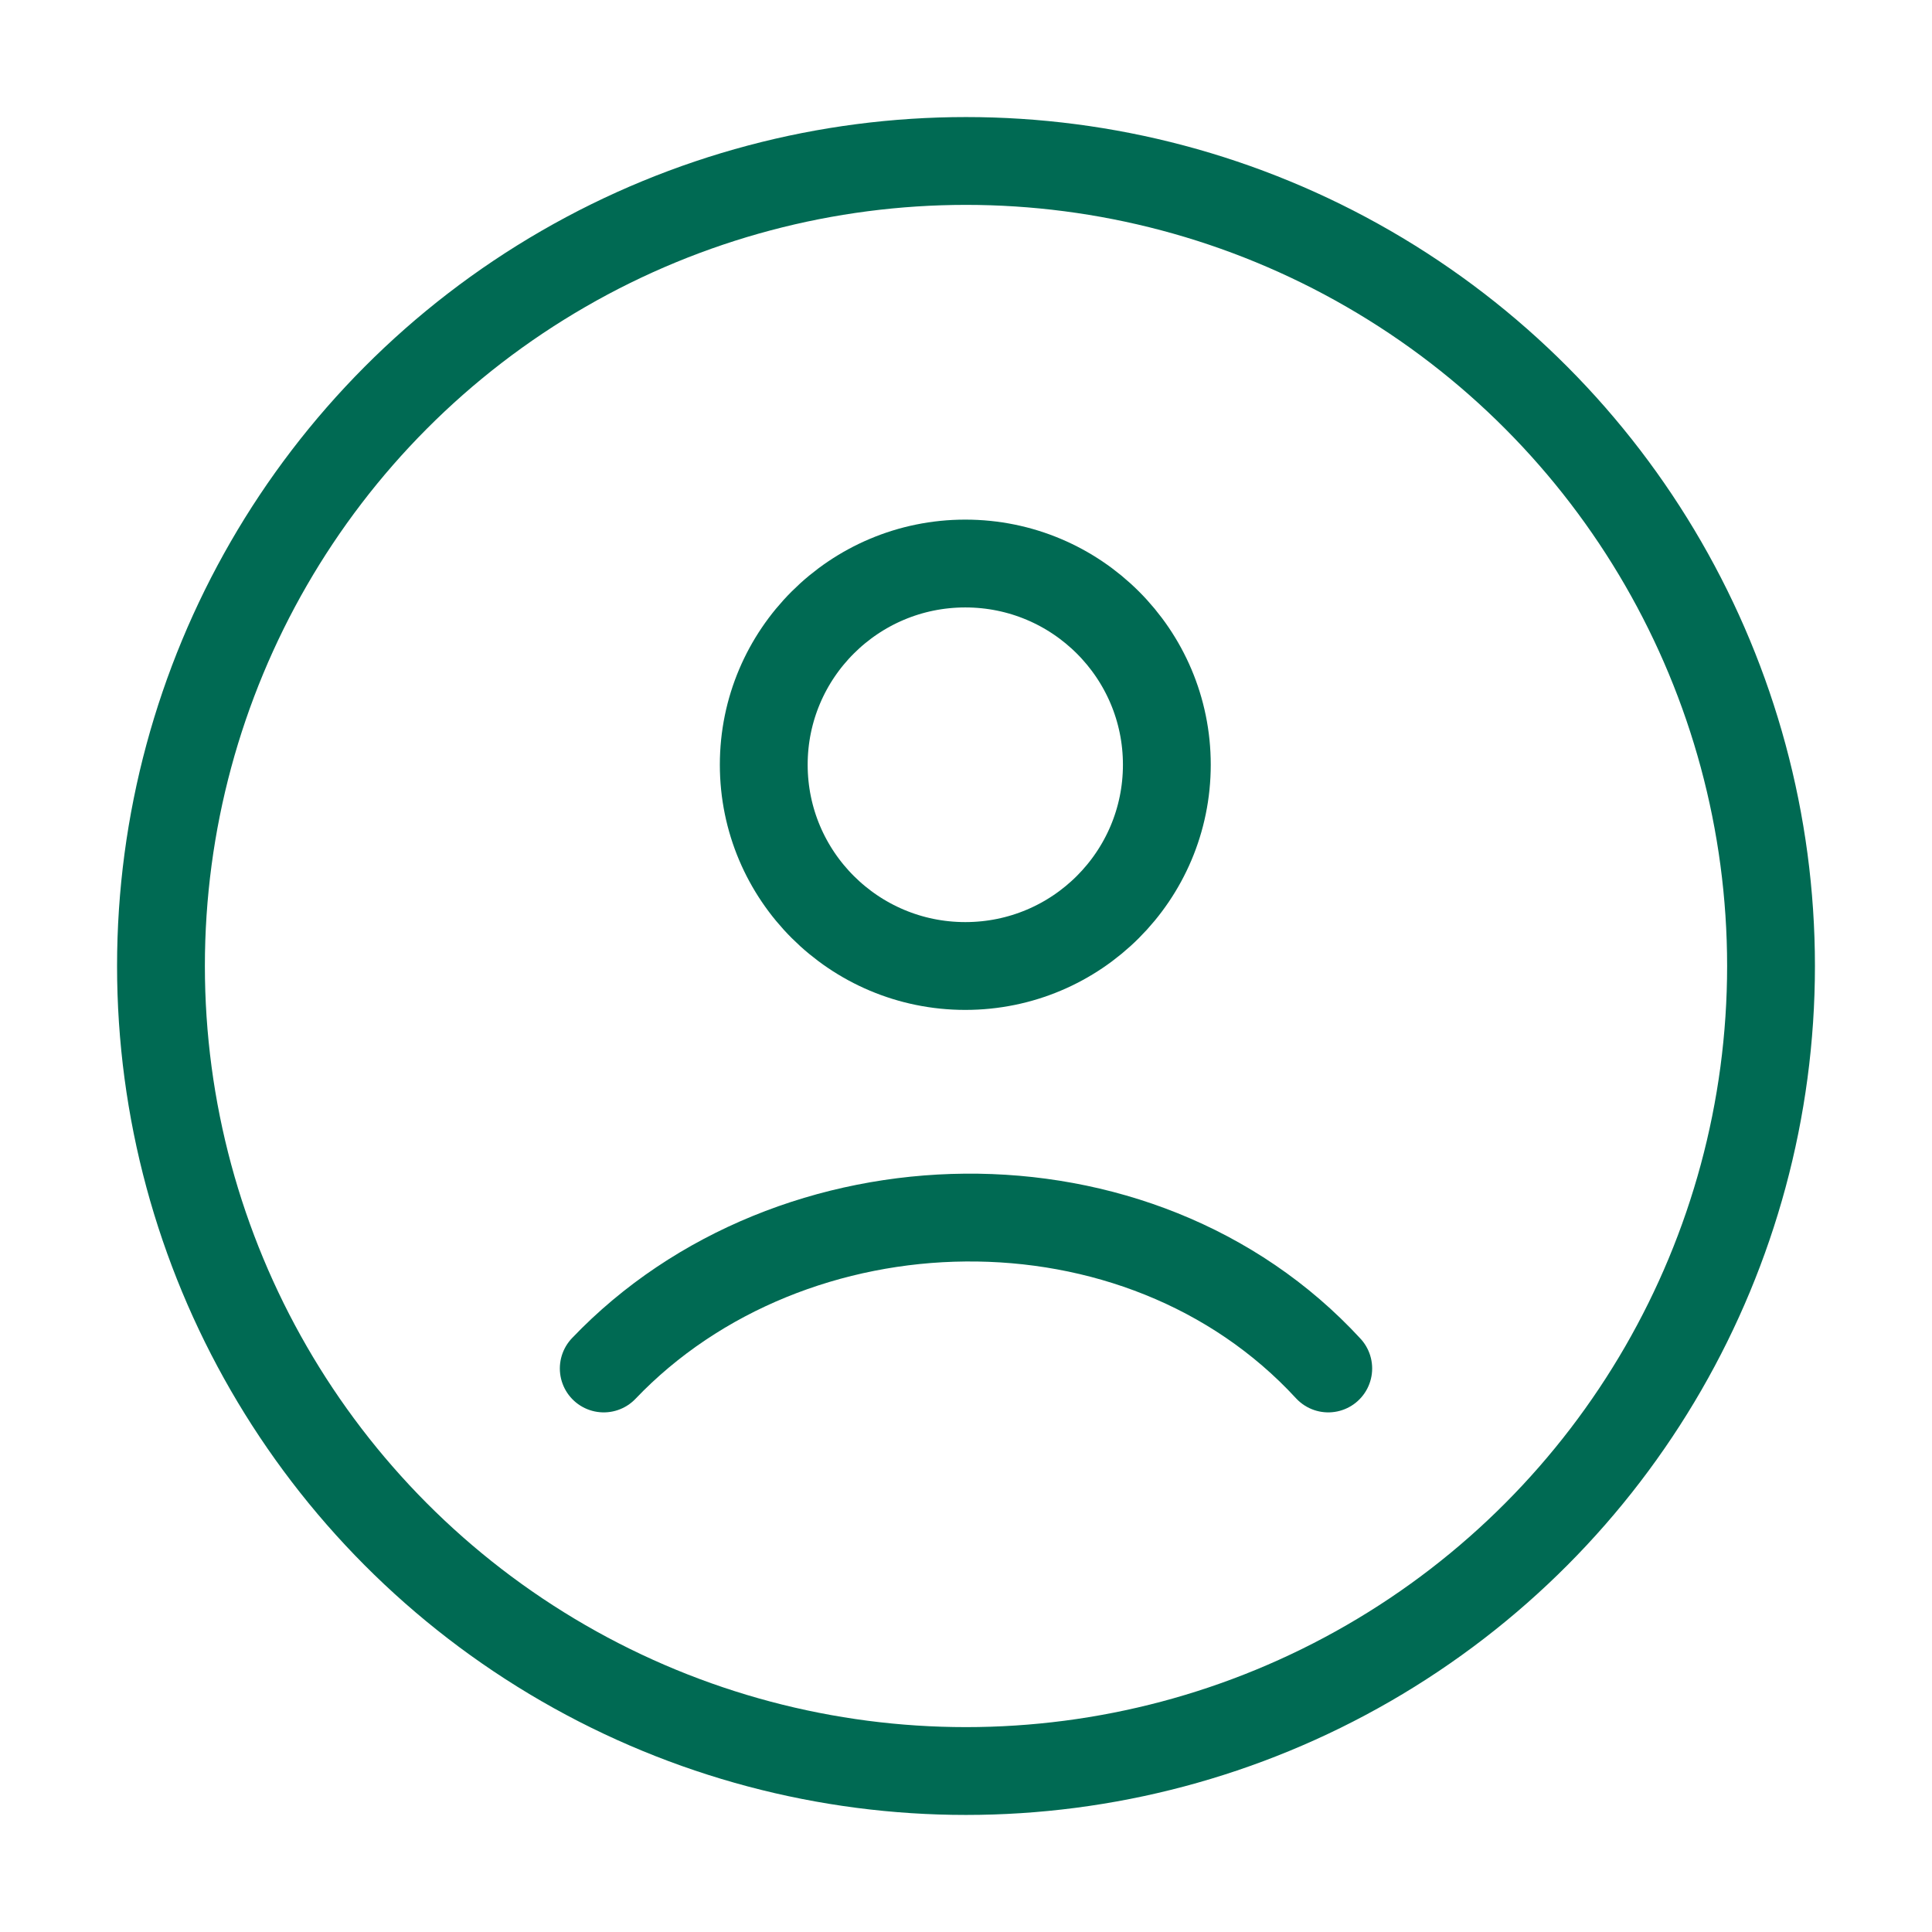
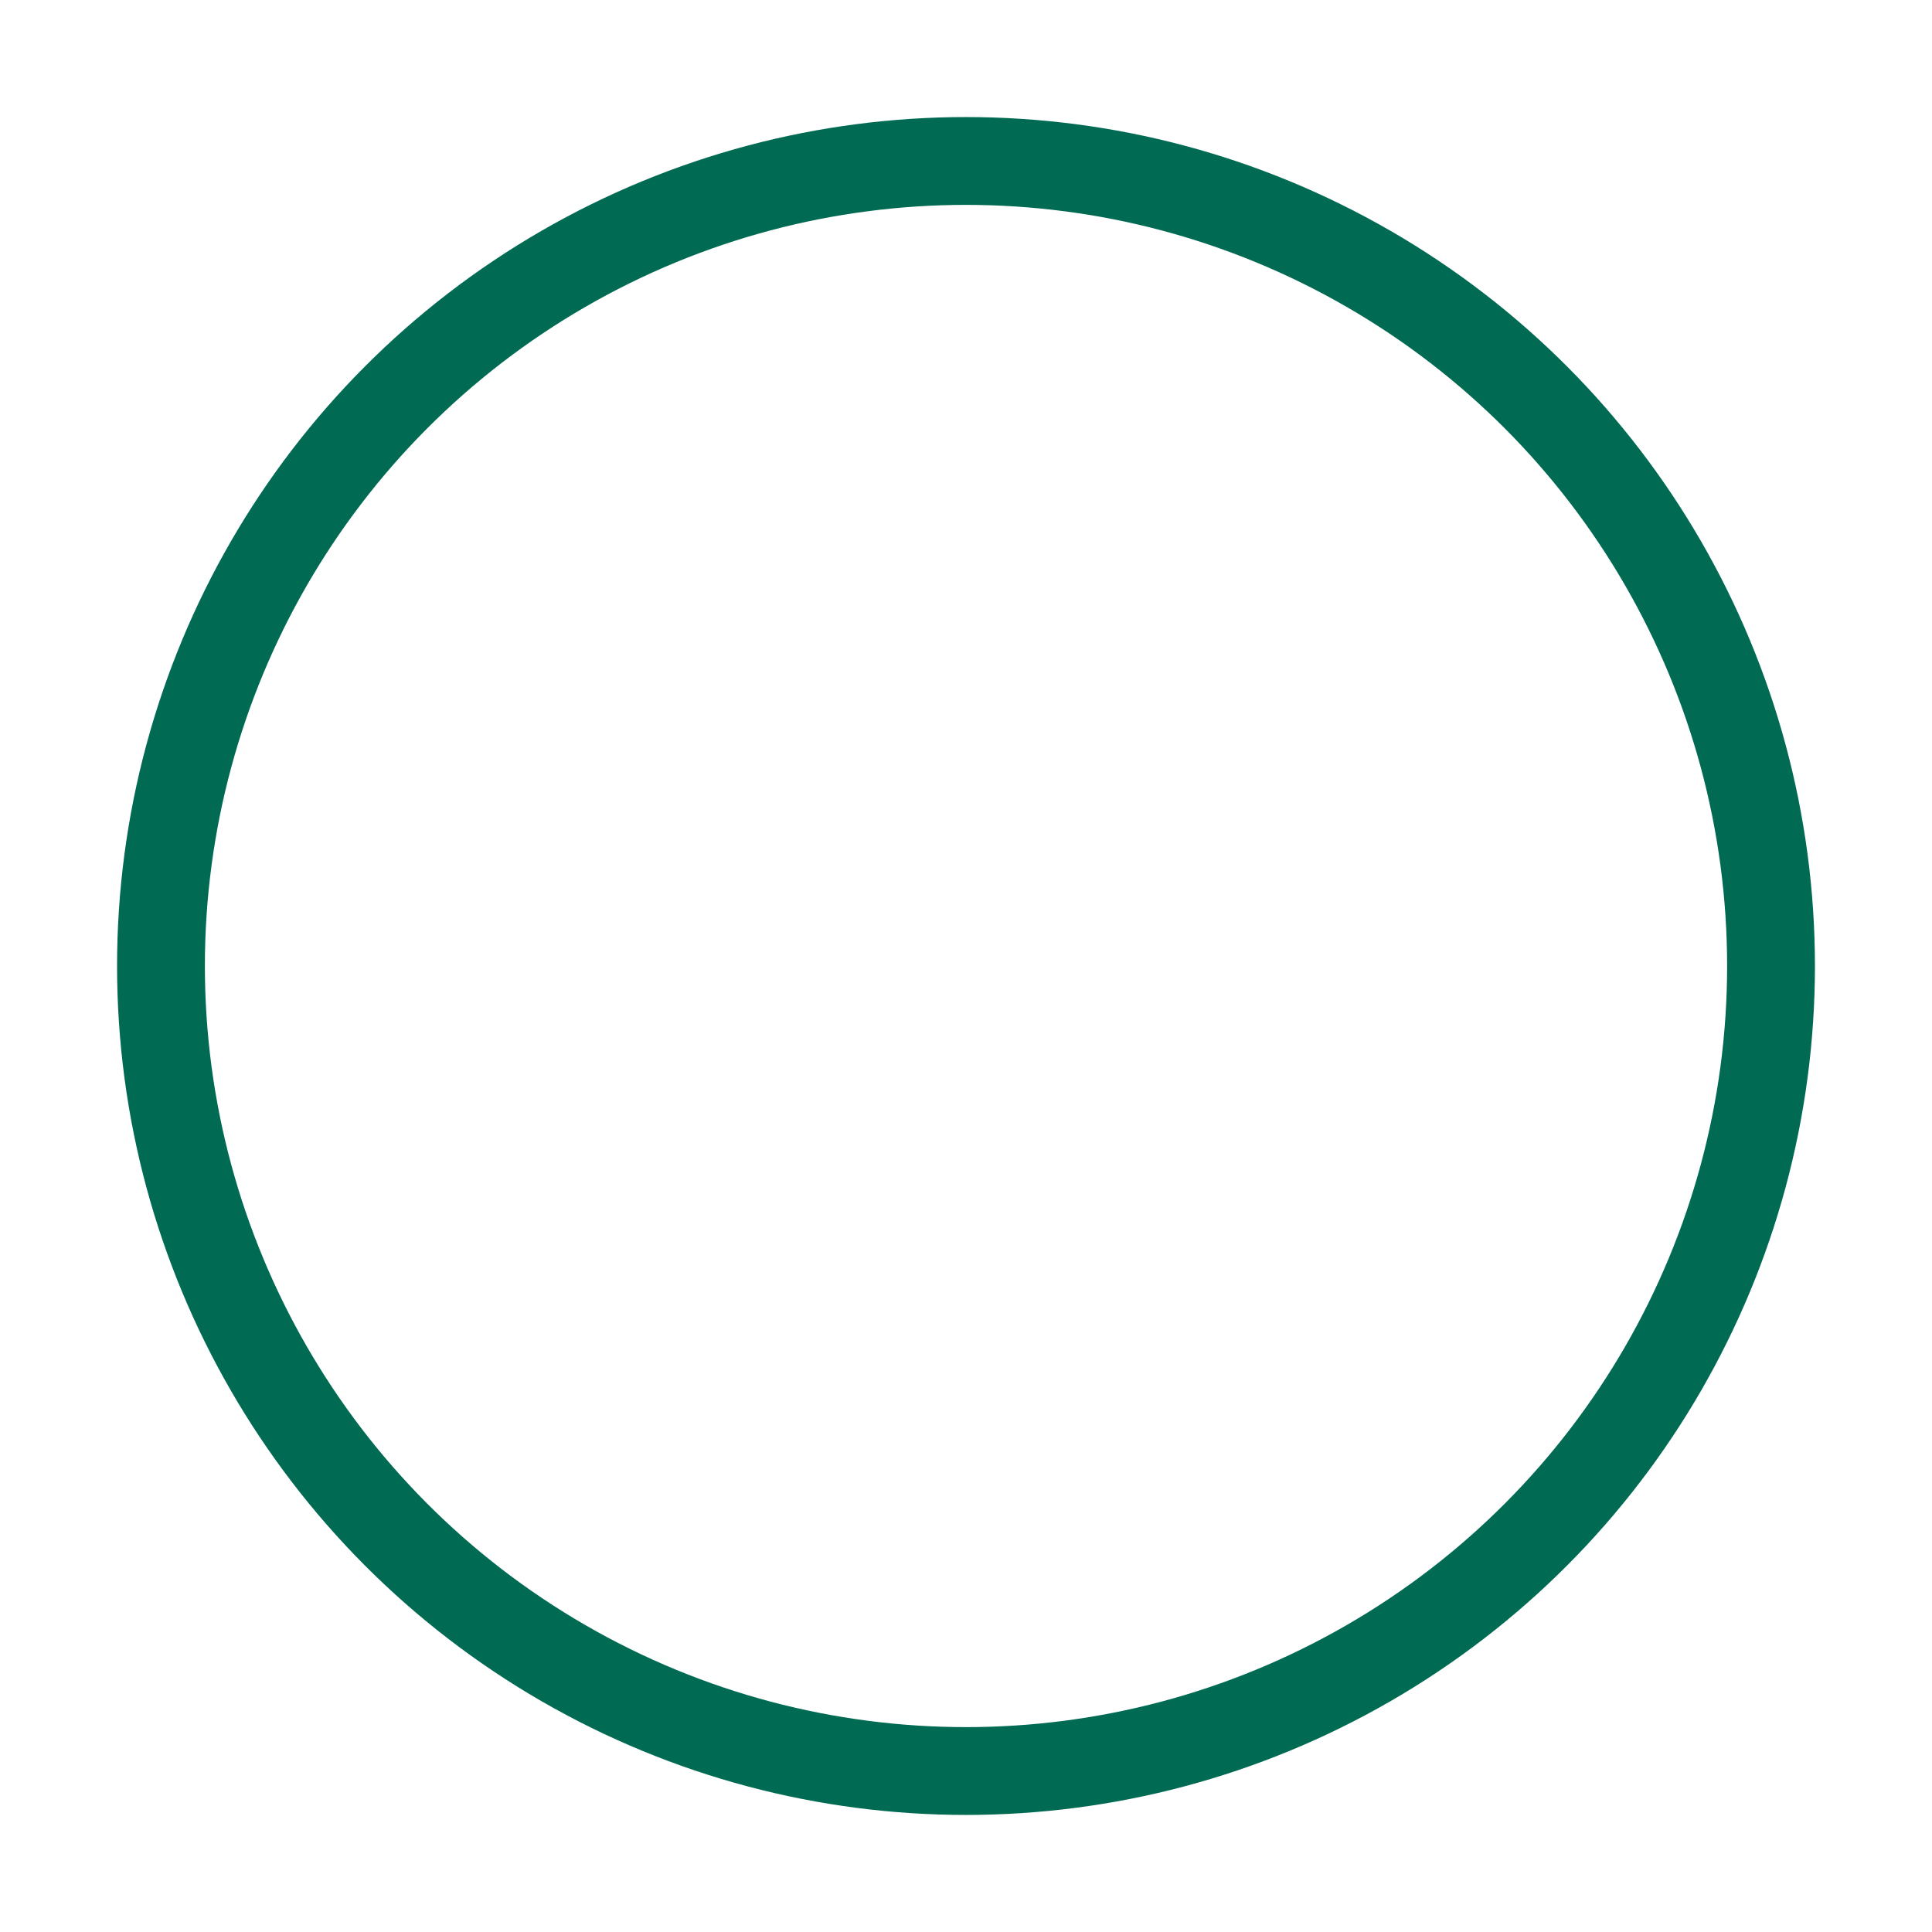
<svg xmlns="http://www.w3.org/2000/svg" width="22" height="22" viewBox="0 0 22 22" fill="none">
  <circle cx="11" cy="11" r="9.167" stroke="#006A53" />
-   <path d="M6.875 15.583C9.012 13.345 12.965 13.239 15.125 15.583M13.287 8.708C13.287 9.974 12.26 11 10.992 11C9.725 11 8.697 9.974 8.697 8.708C8.697 7.443 9.725 6.417 10.992 6.417C12.26 6.417 13.287 7.443 13.287 8.708Z" stroke="#006A53" stroke-linecap="round" />
</svg>